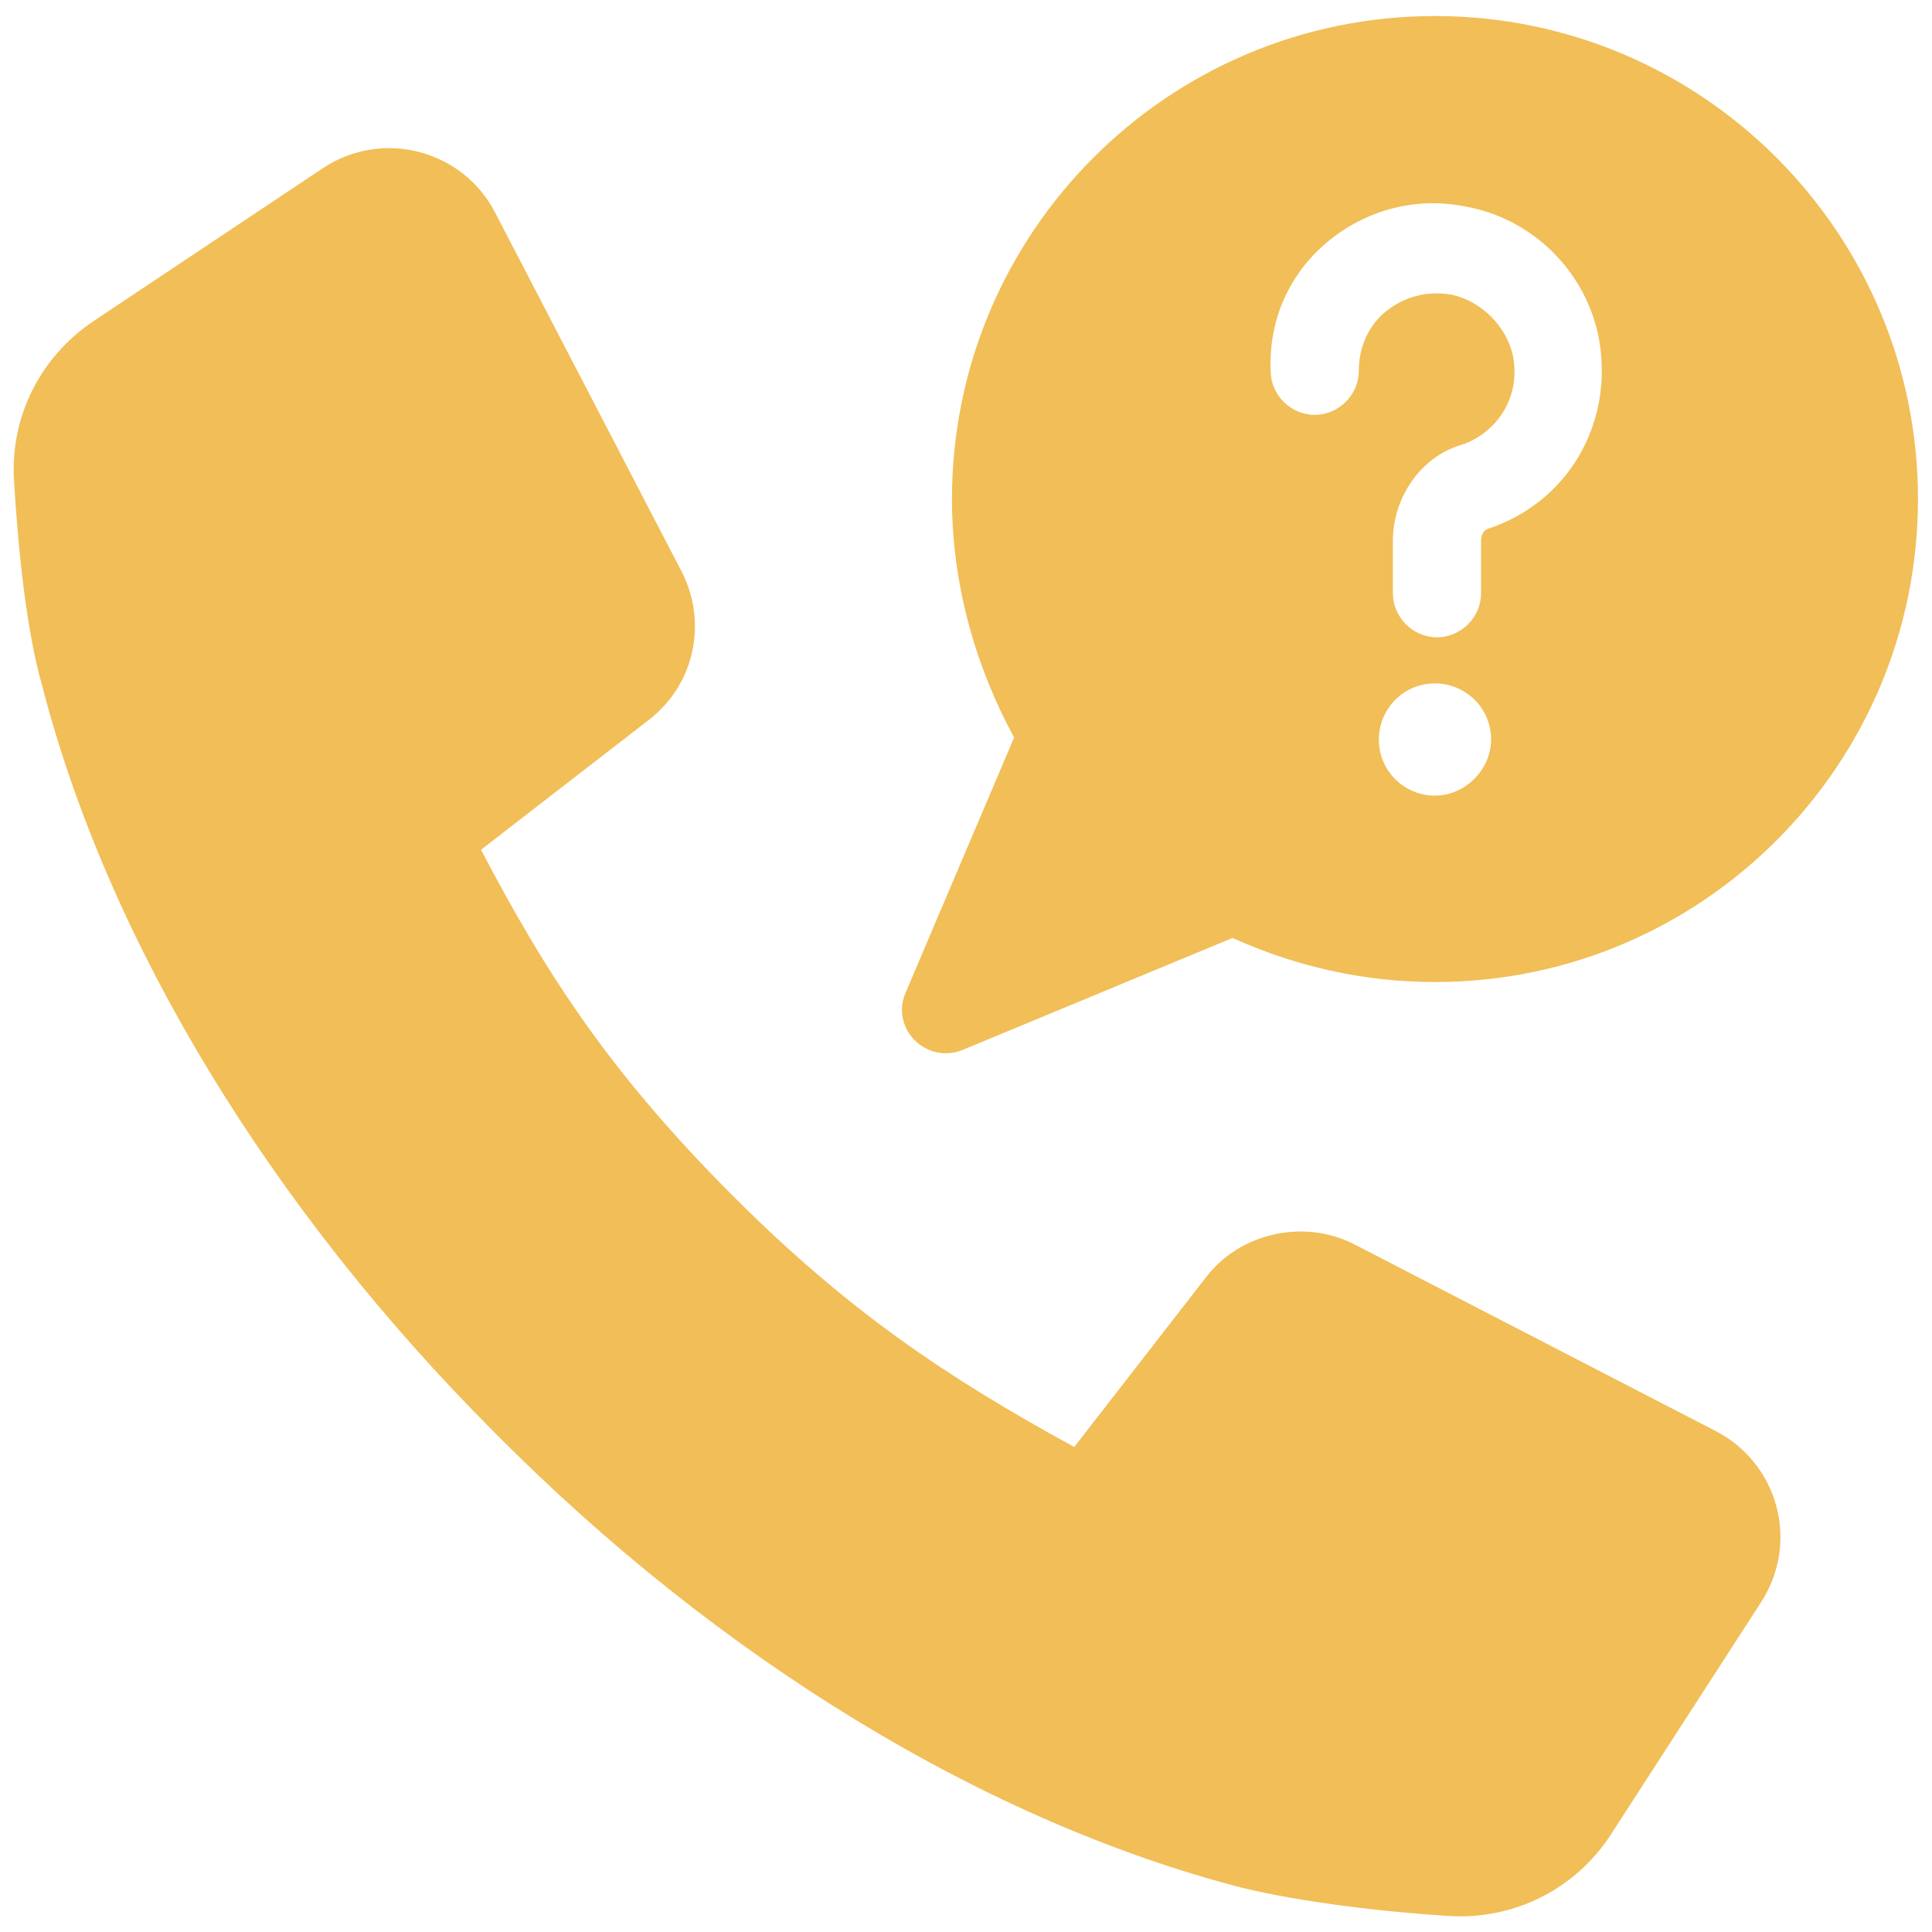
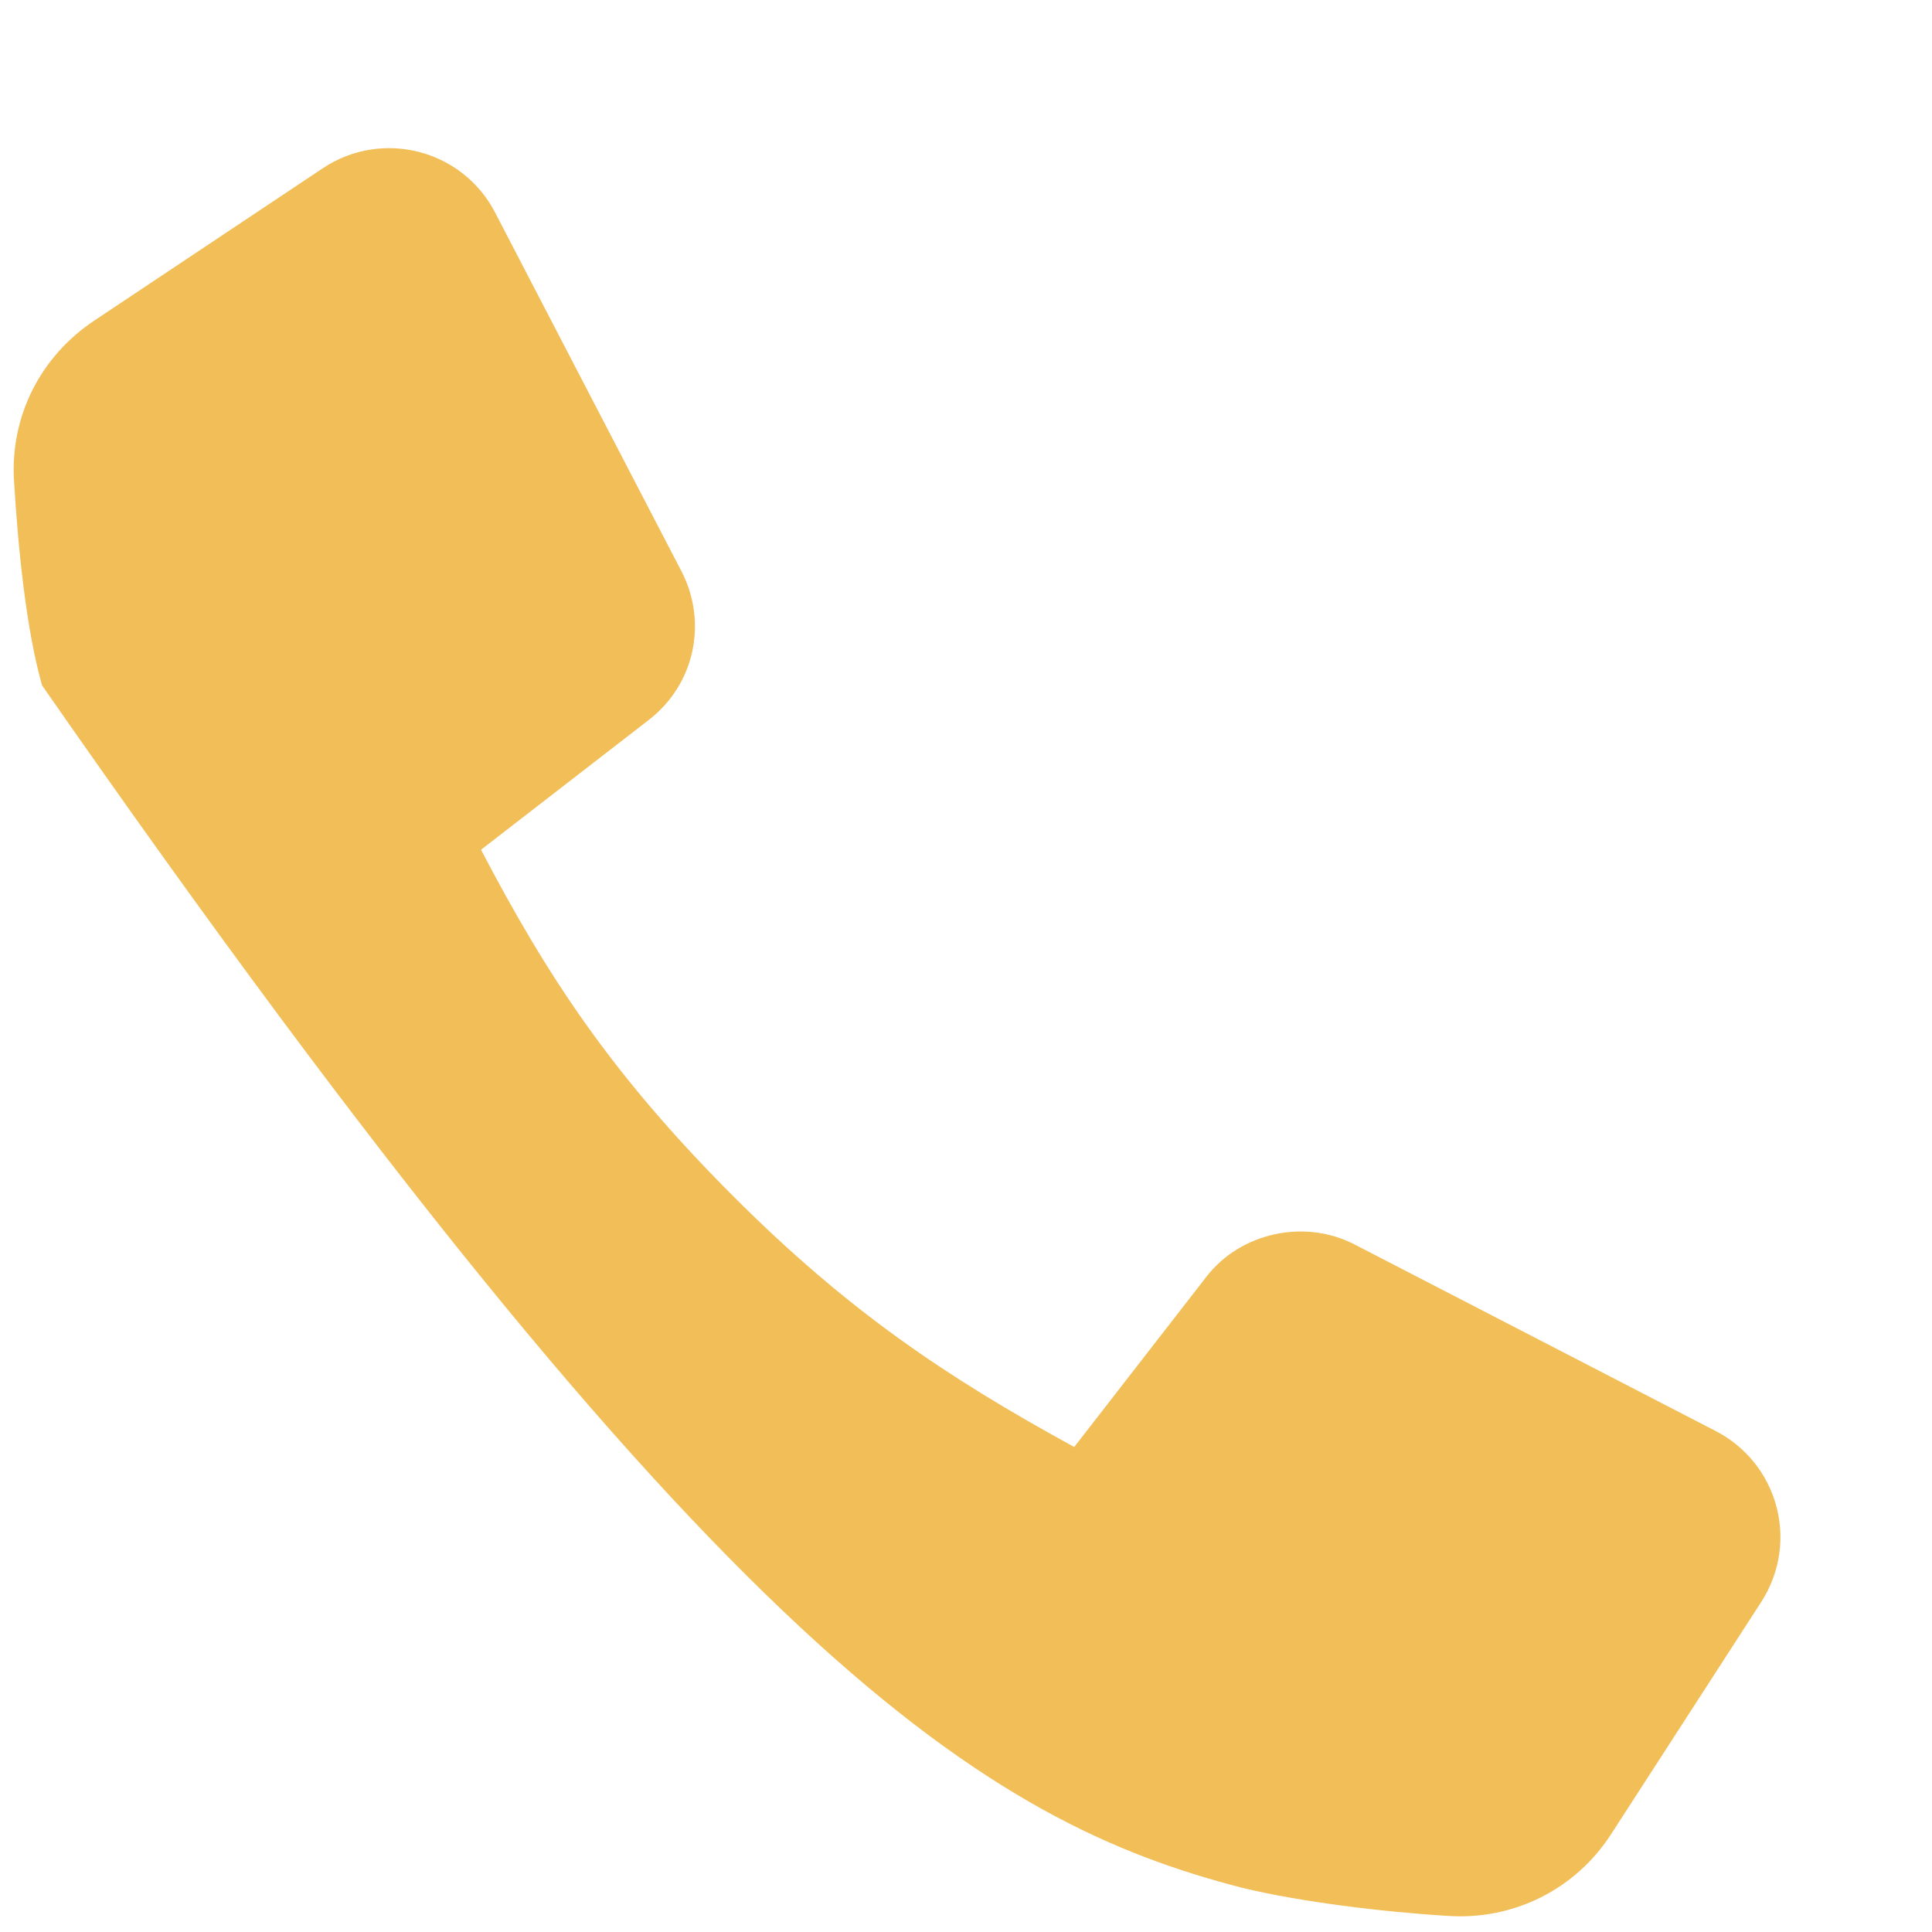
<svg xmlns="http://www.w3.org/2000/svg" x="0px" y="0px" viewBox="0 0 96.4 96.4" style="enable-background:new 0 0 96.4 96.4;" xml:space="preserve">
  <style type="text/css"> .st0{fill:#F1BE57;} </style>
  <g id="Слой_2"> </g>
  <g id="Слой_1">
    <g>
-       <path class="st0" d="M85.6,71.4l-18-9.3c-2.5-1.3-5.7-0.6-7.4,1.6l-6.6,8.5c-6.4-3.5-11.3-6.8-17-12.5c-6.1-6.1-9.3-11-12.6-17.3 l8.4-6.5c2.3-1.8,2.9-4.9,1.6-7.4l-9.3-17.9c-1.6-3.1-5.6-4.2-8.6-2.2L4.7,16c-2.7,1.8-4.2,4.8-4,8c0.2,3.3,0.6,7.4,1.4,10.2 C5.4,47,13.5,60.3,24.7,71.5C35.9,82.8,49.2,90.9,62,94.2c2.9,0.7,7,1.2,10.3,1.4c3.2,0.2,6.3-1.3,8.1-4.1l7.5-11.6 C89.8,76.9,88.7,73,85.6,71.4z" />
-       <path class="st0" d="M48,52.4l13.5-5.6C64.6,48.2,68,49,71.6,49c13.3,0,24.1-10.8,24.1-24.1S84.9,0.8,71.6,0.8 S47.5,11.6,47.5,24.9c0,4.3,1.2,8.4,3.1,11.9l-5.4,12.7C44.4,51.3,46.2,53.1,48,52.4z M71.6,39.7c-1.5,0-2.8-1.2-2.8-2.8 c0-1.5,1.2-2.8,2.8-2.8c1.5,0,2.8,1.2,2.8,2.8C74.4,38.4,73.1,39.7,71.6,39.7z M66.2,12.1c1.9-1.6,4.4-2.3,6.9-1.8 c3.4,0.6,6.1,3.3,6.7,6.7c0.7,4.2-1.6,8.1-5.6,9.4l0,0c-0.2,0.1-0.3,0.3-0.3,0.6v2.6c0,1.2-1,2.2-2.2,2.2s-2.2-1-2.2-2.2V27 c0-2.2,1.4-4.2,3.4-4.8c1.6-0.5,3-2.2,2.6-4.4c-0.3-1.5-1.6-2.8-3.1-3.1c-1.2-0.2-2.3,0.1-3.2,0.8c-0.9,0.7-1.4,1.8-1.4,3 s-1,2.2-2.2,2.2s-2.2-1-2.2-2.2C63.3,16,64.3,13.7,66.2,12.1z" />
+       <path class="st0" d="M85.6,71.4l-18-9.3c-2.5-1.3-5.7-0.6-7.4,1.6l-6.6,8.5c-6.4-3.5-11.3-6.8-17-12.5c-6.1-6.1-9.3-11-12.6-17.3 l8.4-6.5c2.3-1.8,2.9-4.9,1.6-7.4l-9.3-17.9c-1.6-3.1-5.6-4.2-8.6-2.2L4.7,16c-2.7,1.8-4.2,4.8-4,8c0.2,3.3,0.6,7.4,1.4,10.2 C35.9,82.8,49.2,90.9,62,94.2c2.9,0.7,7,1.2,10.3,1.4c3.2,0.2,6.3-1.3,8.1-4.1l7.5-11.6 C89.8,76.9,88.7,73,85.6,71.4z" />
    </g>
  </g>
</svg>